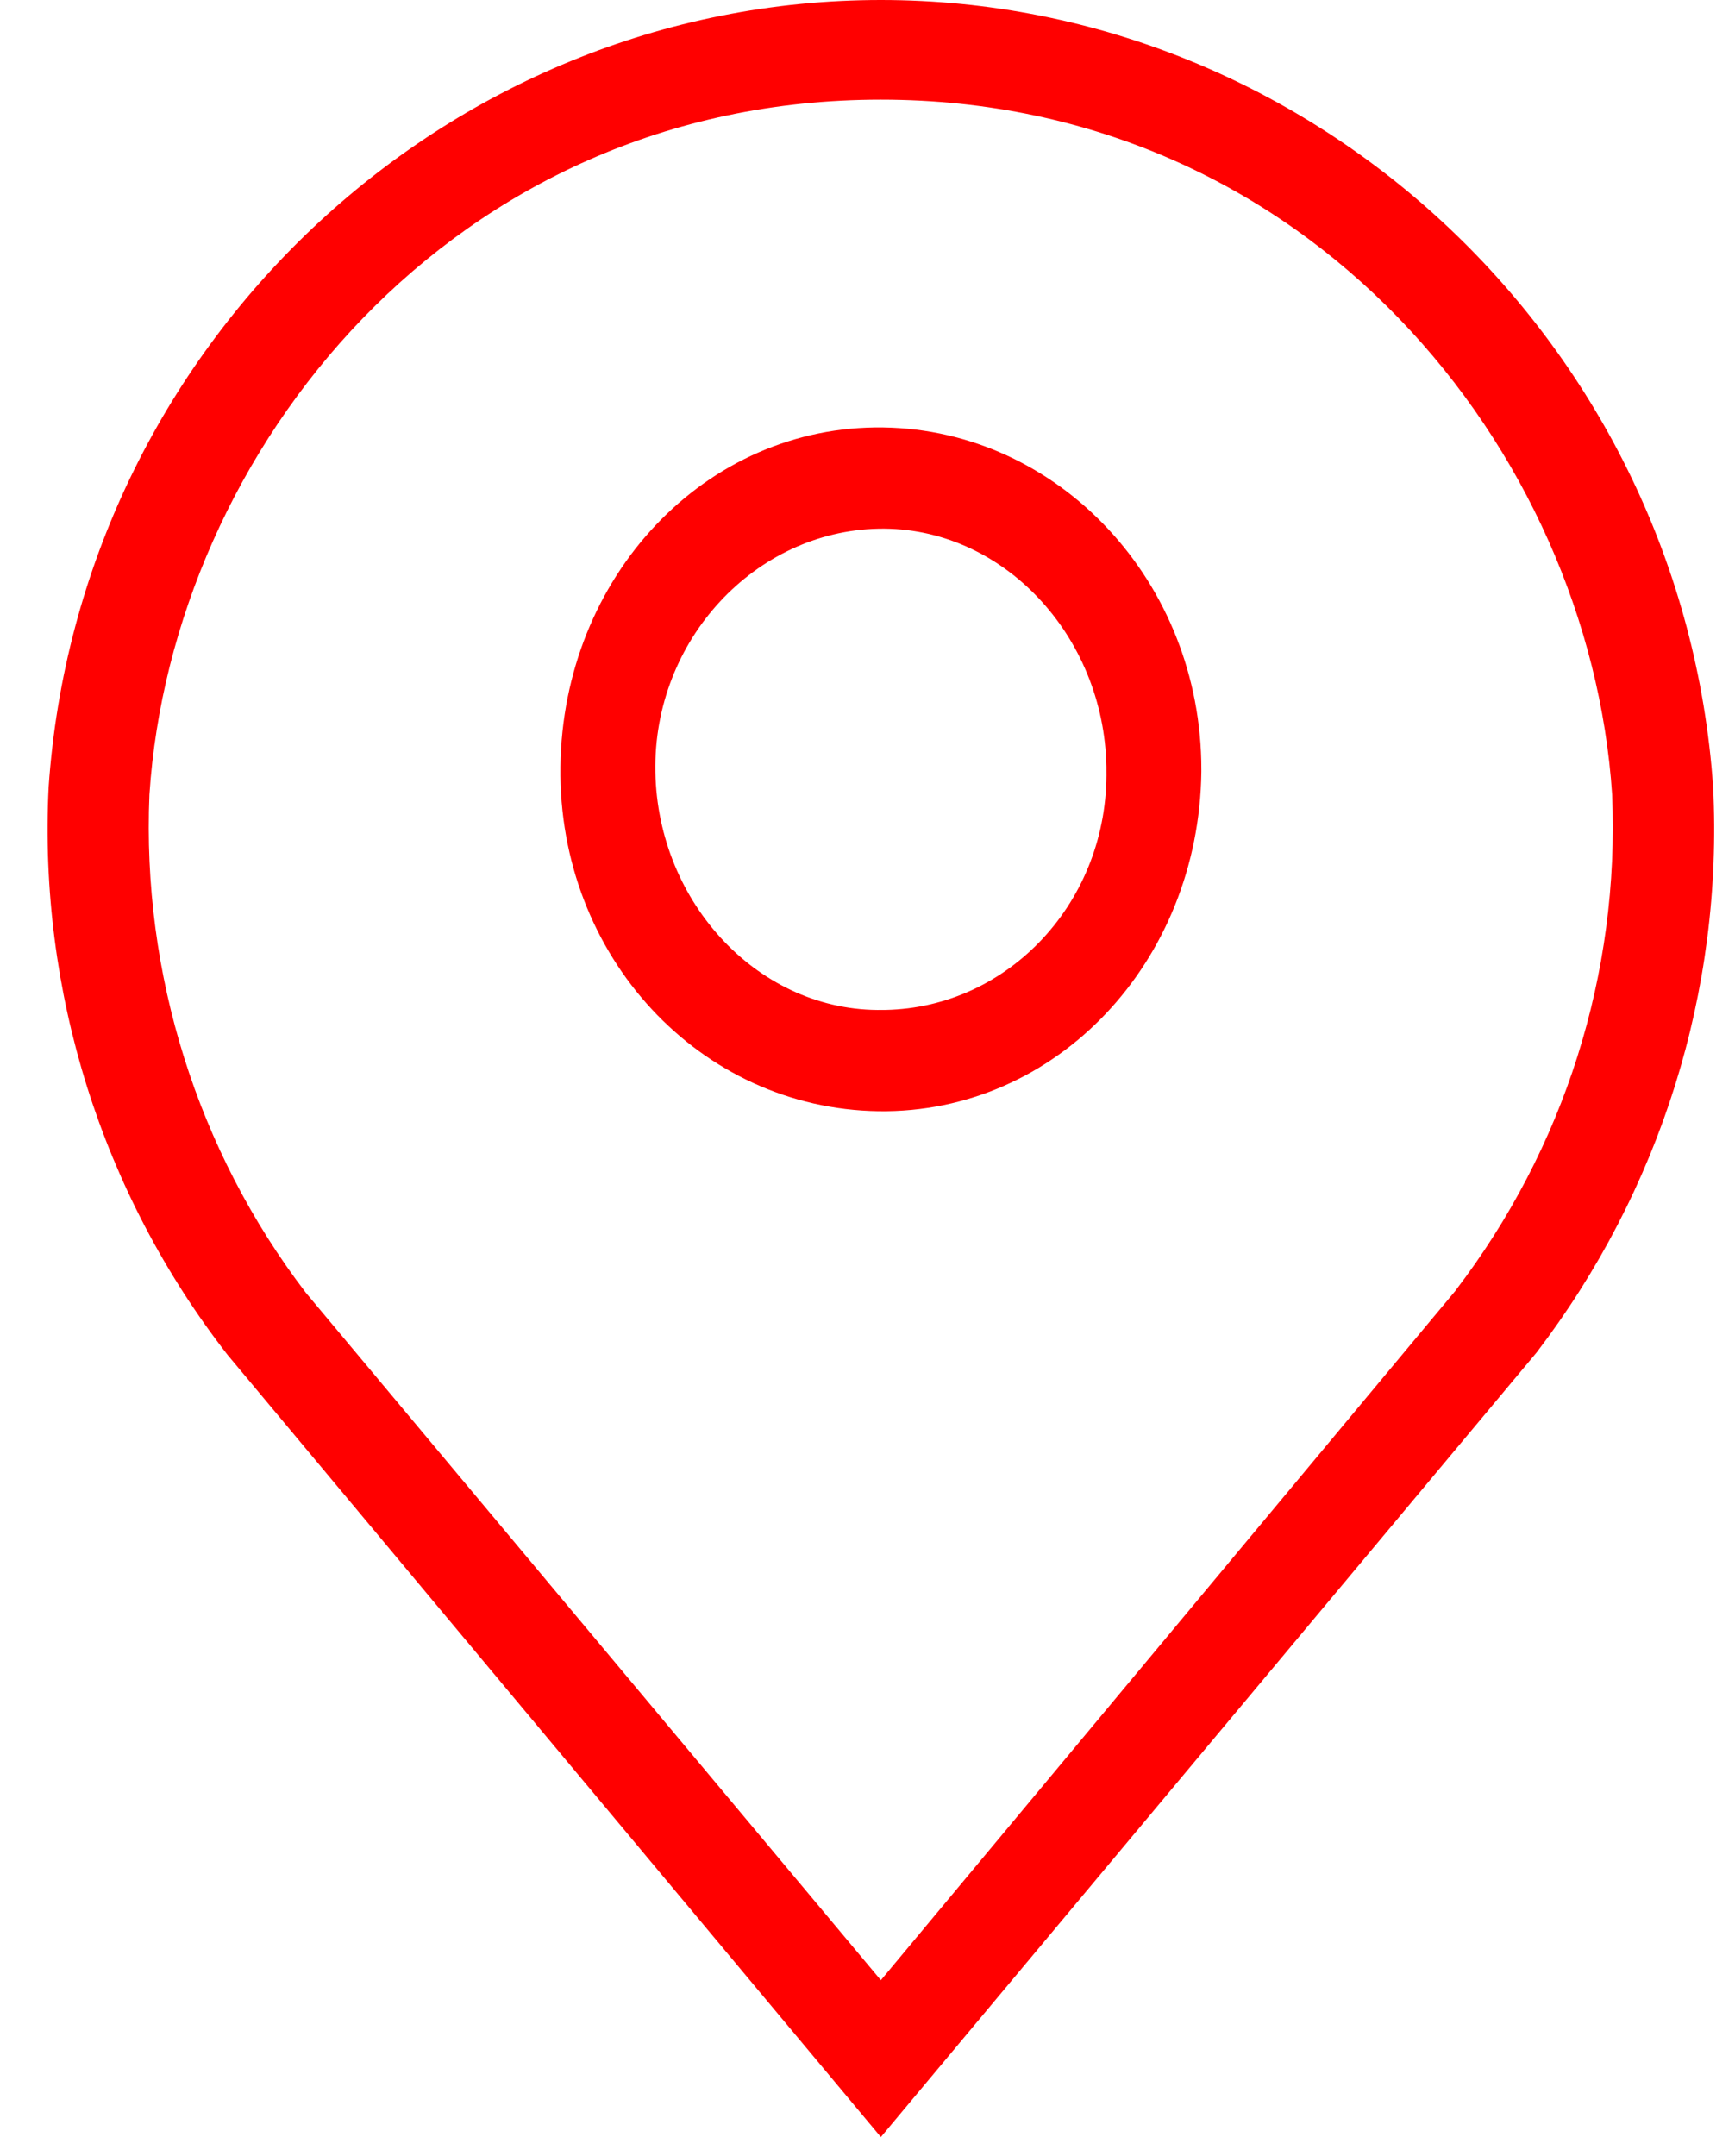
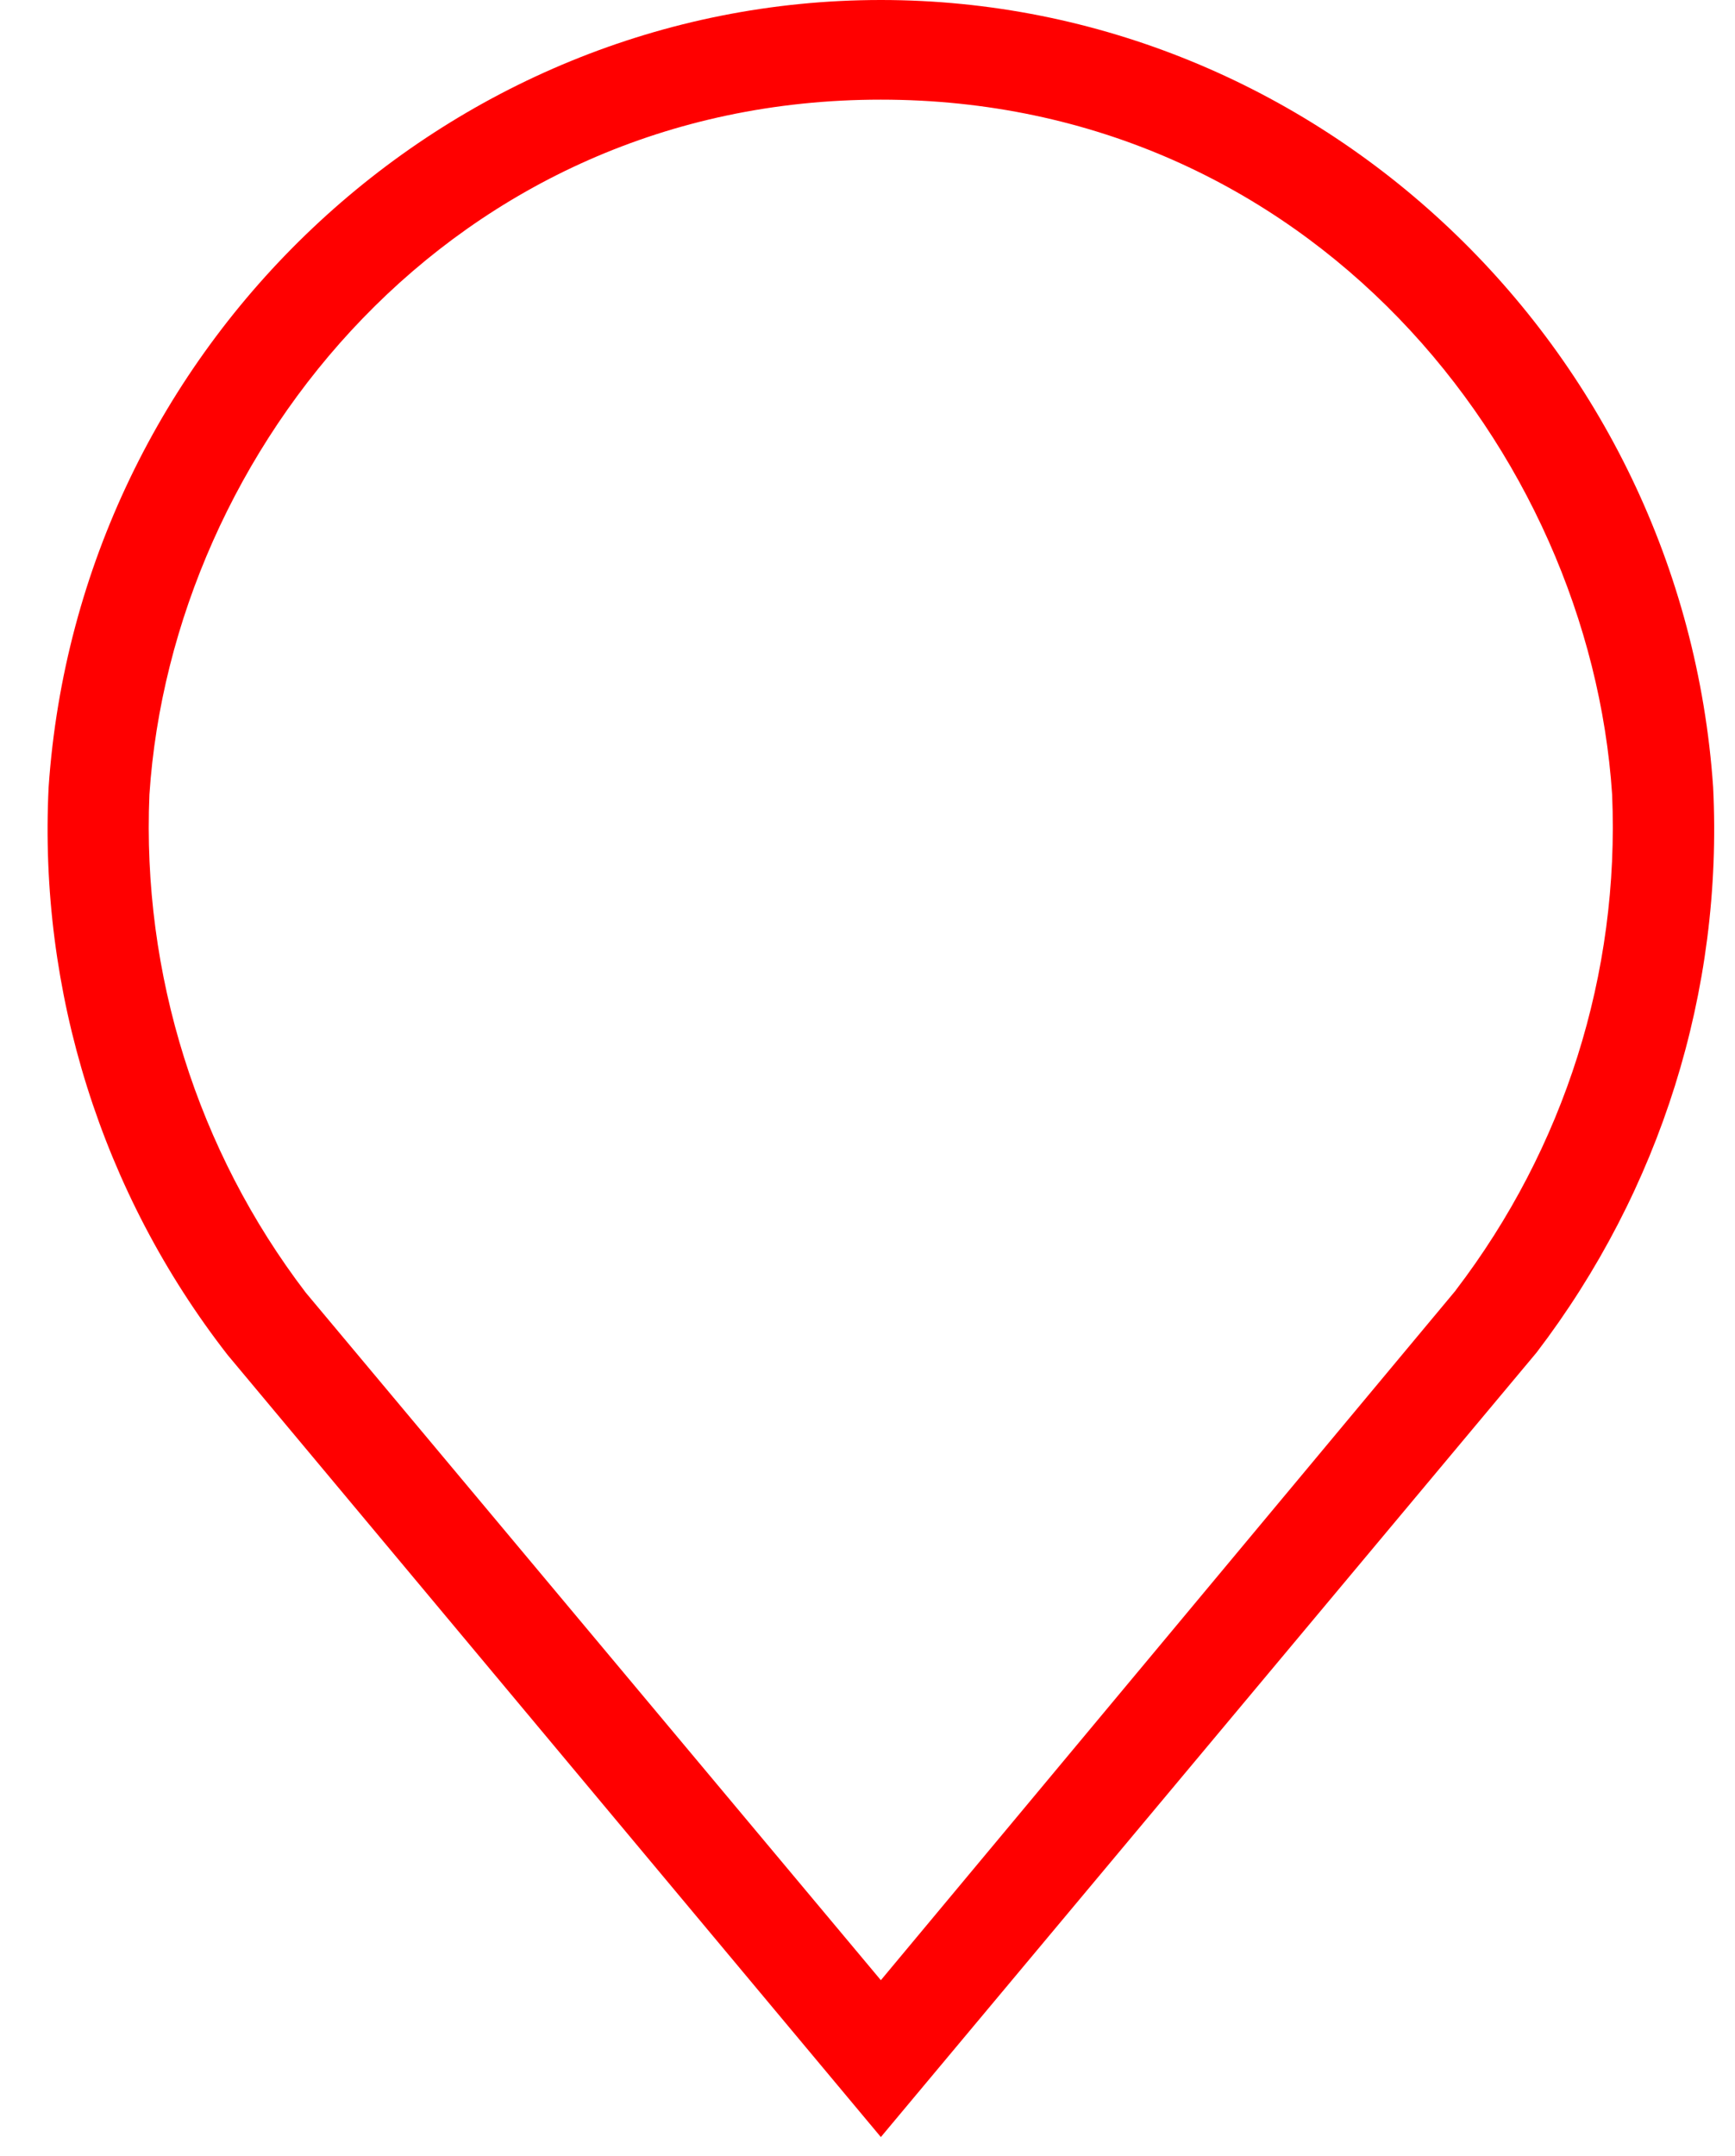
<svg xmlns="http://www.w3.org/2000/svg" width="33" height="41" viewBox="0 0 33 41" fill="none">
-   <path d="M32.584 14.967C32.008 6.584 25.052 0 16.754 0C8.456 0 1.501 6.584 0.925 14.967C0.733 18.851 1.932 22.688 4.33 25.767L16.754 40.639L29.226 25.72C31.576 22.641 32.776 18.851 32.584 14.968V14.967ZM27.691 24.535L16.754 37.656L5.817 24.583C3.754 21.883 2.698 18.52 2.842 15.11C3.274 8.574 8.599 1.895 16.753 1.895C24.907 1.895 30.232 8.573 30.663 15.11C30.807 18.52 29.752 21.835 27.689 24.535H27.691Z" fill="#FF0000" />
-   <path d="M16.8 8.128C13.413 8.079 10.704 10.969 10.659 14.581C10.614 18.193 13.323 21.083 16.709 21.131C20.096 21.179 22.805 18.289 22.85 14.678V14.63C22.85 11.066 20.141 8.176 16.8 8.128ZM16.845 19.205H16.8C14.452 19.253 12.51 17.182 12.465 14.678C12.42 12.173 14.362 10.102 16.71 10.054C19.058 10.006 20.999 12.077 21.044 14.581V14.63C21.089 17.134 19.193 19.157 16.845 19.205Z" fill="#FF0000" />
+   <path d="M32.584 14.967C32.008 6.584 25.052 0 16.754 0C8.456 0 1.501 6.584 0.925 14.967C0.733 18.851 1.932 22.688 4.33 25.767L16.754 40.639L29.226 25.72C31.576 22.641 32.776 18.851 32.584 14.968V14.967ZM27.691 24.535L16.754 37.656L5.817 24.583C3.754 21.883 2.698 18.52 2.842 15.11C3.274 8.574 8.599 1.895 16.753 1.895C24.907 1.895 30.232 8.573 30.663 15.11C30.807 18.52 29.752 21.835 27.689 24.535Z" fill="#FF0000" />
</svg>